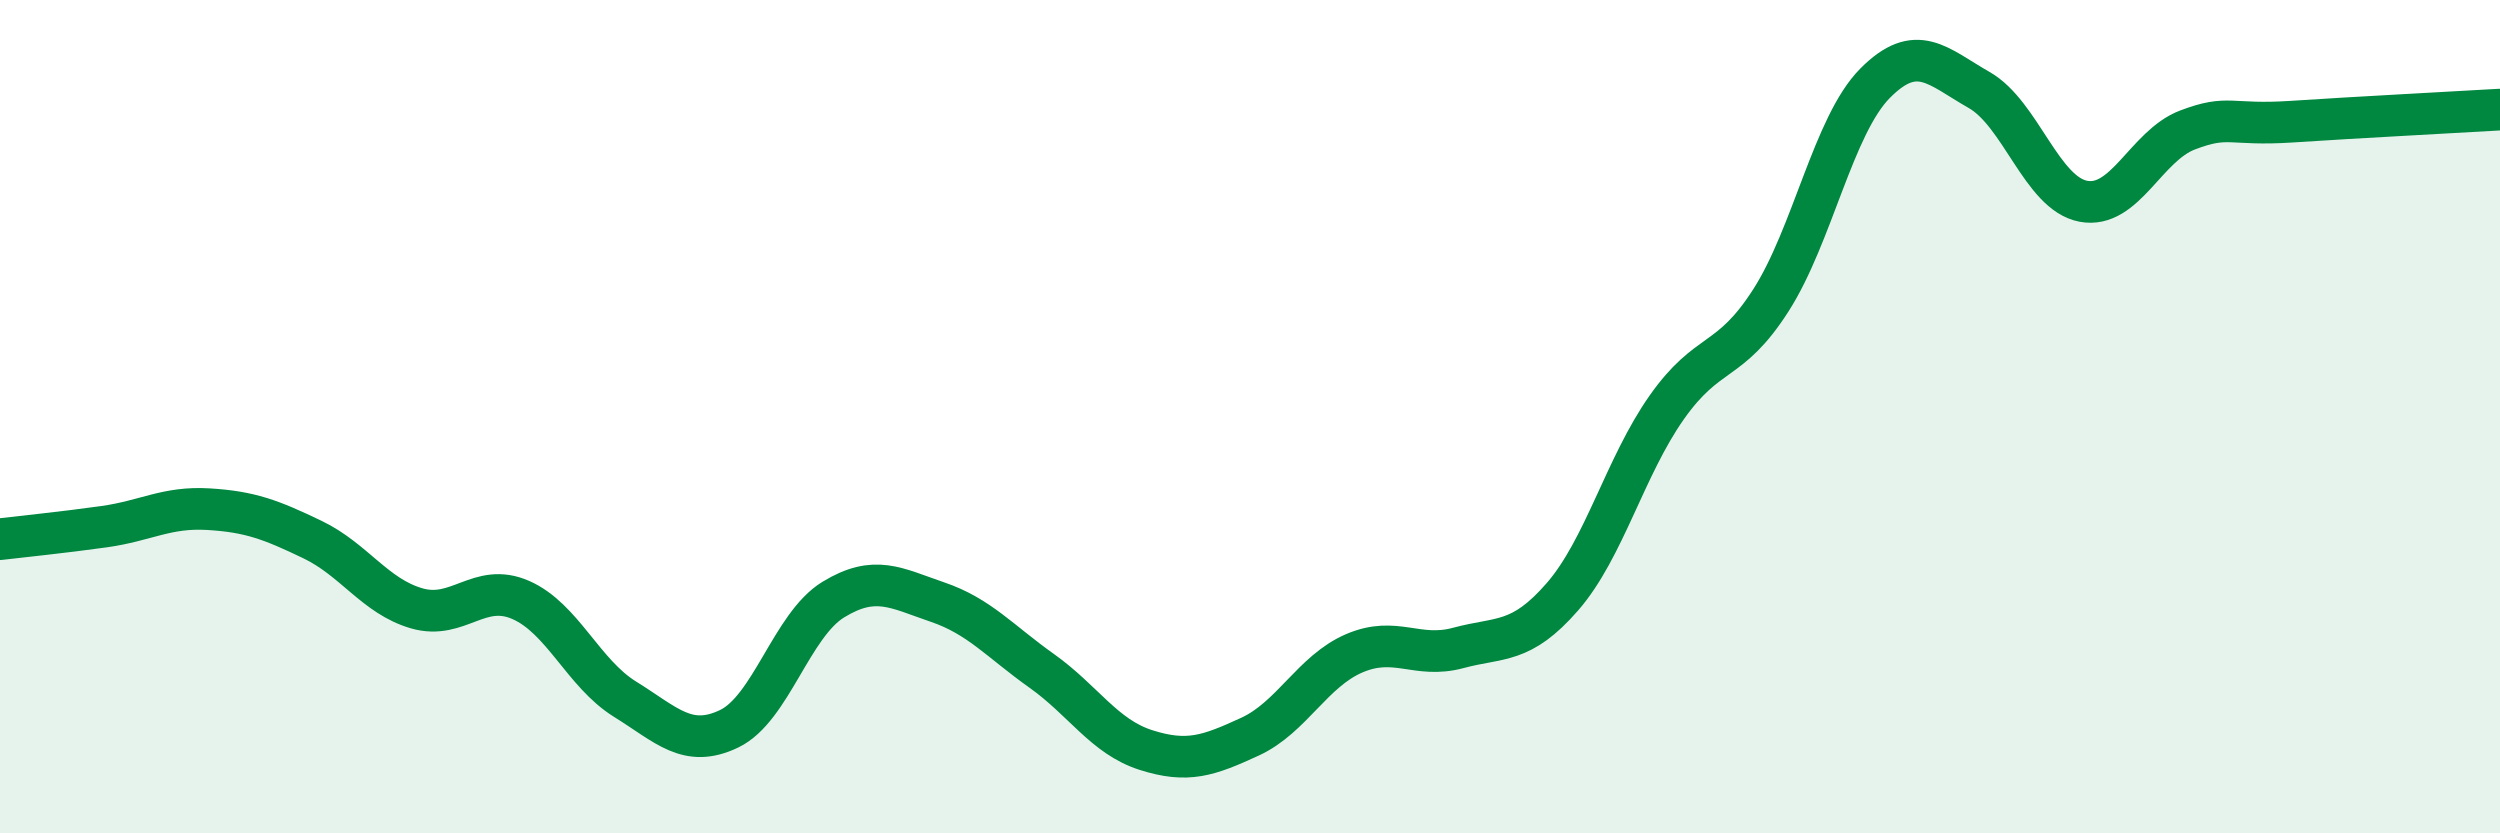
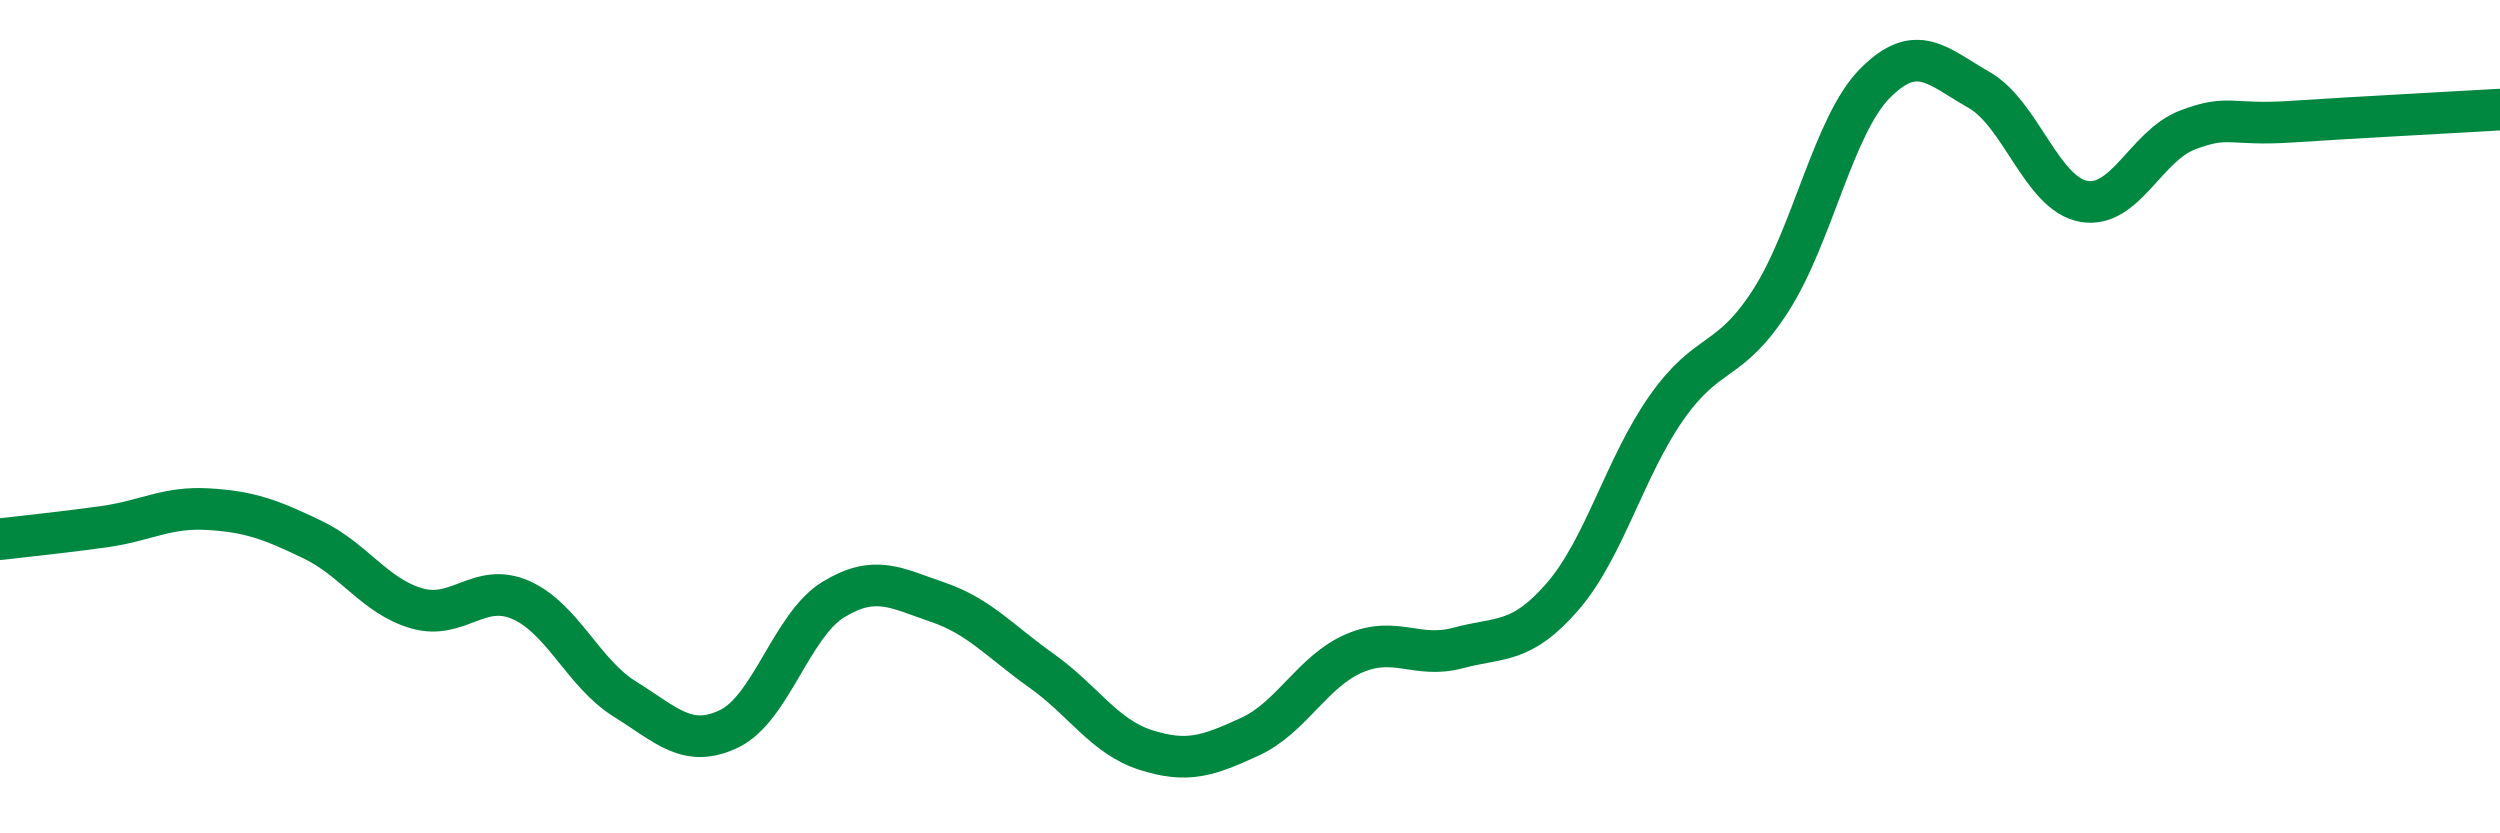
<svg xmlns="http://www.w3.org/2000/svg" width="60" height="20" viewBox="0 0 60 20">
-   <path d="M 0,12.94 C 0.5,12.88 1.5,12.78 2.5,12.64 C 3.5,12.5 4,12.16 5,12.22 C 6,12.28 6.5,12.47 7.5,12.95 C 8.5,13.43 9,14.31 10,14.6 C 11,14.89 11.5,13.96 12.5,14.4 C 13.5,14.84 14,16.16 15,16.78 C 16,17.4 16.5,17.97 17.5,17.49 C 18.5,17.01 19,15 20,14.39 C 21,13.78 21.5,14.11 22.5,14.45 C 23.5,14.79 24,15.39 25,16.1 C 26,16.81 26.5,17.68 27.5,18 C 28.5,18.32 29,18.14 30,17.68 C 31,17.22 31.5,16.11 32.5,15.68 C 33.5,15.25 34,15.82 35,15.55 C 36,15.28 36.5,15.47 37.5,14.32 C 38.5,13.17 39,11.2 40,9.78 C 41,8.36 41.5,8.77 42.5,7.21 C 43.5,5.65 44,3.01 45,2 C 46,0.99 46.5,1.59 47.5,2.16 C 48.5,2.73 49,4.64 50,4.83 C 51,5.02 51.5,3.5 52.5,3.12 C 53.5,2.74 53.5,3.02 55,2.92 C 56.5,2.82 59,2.69 60,2.63L60 20L0 20Z" fill="#008740" opacity="0.1" stroke-linecap="round" stroke-linejoin="round" />
  <path d="M 0,12.94 C 0.5,12.88 1.5,12.78 2.5,12.64 C 3.5,12.5 4,12.16 5,12.22 C 6,12.28 6.5,12.47 7.5,12.95 C 8.5,13.43 9,14.31 10,14.6 C 11,14.89 11.5,13.96 12.5,14.4 C 13.5,14.84 14,16.16 15,16.78 C 16,17.4 16.5,17.97 17.5,17.49 C 18.5,17.01 19,15 20,14.39 C 21,13.78 21.5,14.11 22.5,14.45 C 23.5,14.79 24,15.39 25,16.1 C 26,16.81 26.5,17.68 27.5,18 C 28.5,18.32 29,18.14 30,17.68 C 31,17.22 31.5,16.11 32.5,15.68 C 33.5,15.25 34,15.82 35,15.55 C 36,15.28 36.5,15.47 37.5,14.32 C 38.5,13.17 39,11.2 40,9.78 C 41,8.36 41.5,8.77 42.5,7.21 C 43.5,5.65 44,3.01 45,2 C 46,0.99 46.5,1.59 47.5,2.16 C 48.5,2.73 49,4.64 50,4.83 C 51,5.02 51.5,3.5 52.5,3.12 C 53.5,2.74 53.5,3.02 55,2.92 C 56.5,2.82 59,2.69 60,2.63" stroke="#008740" stroke-width="1" fill="none" stroke-linecap="round" stroke-linejoin="round" />
</svg>